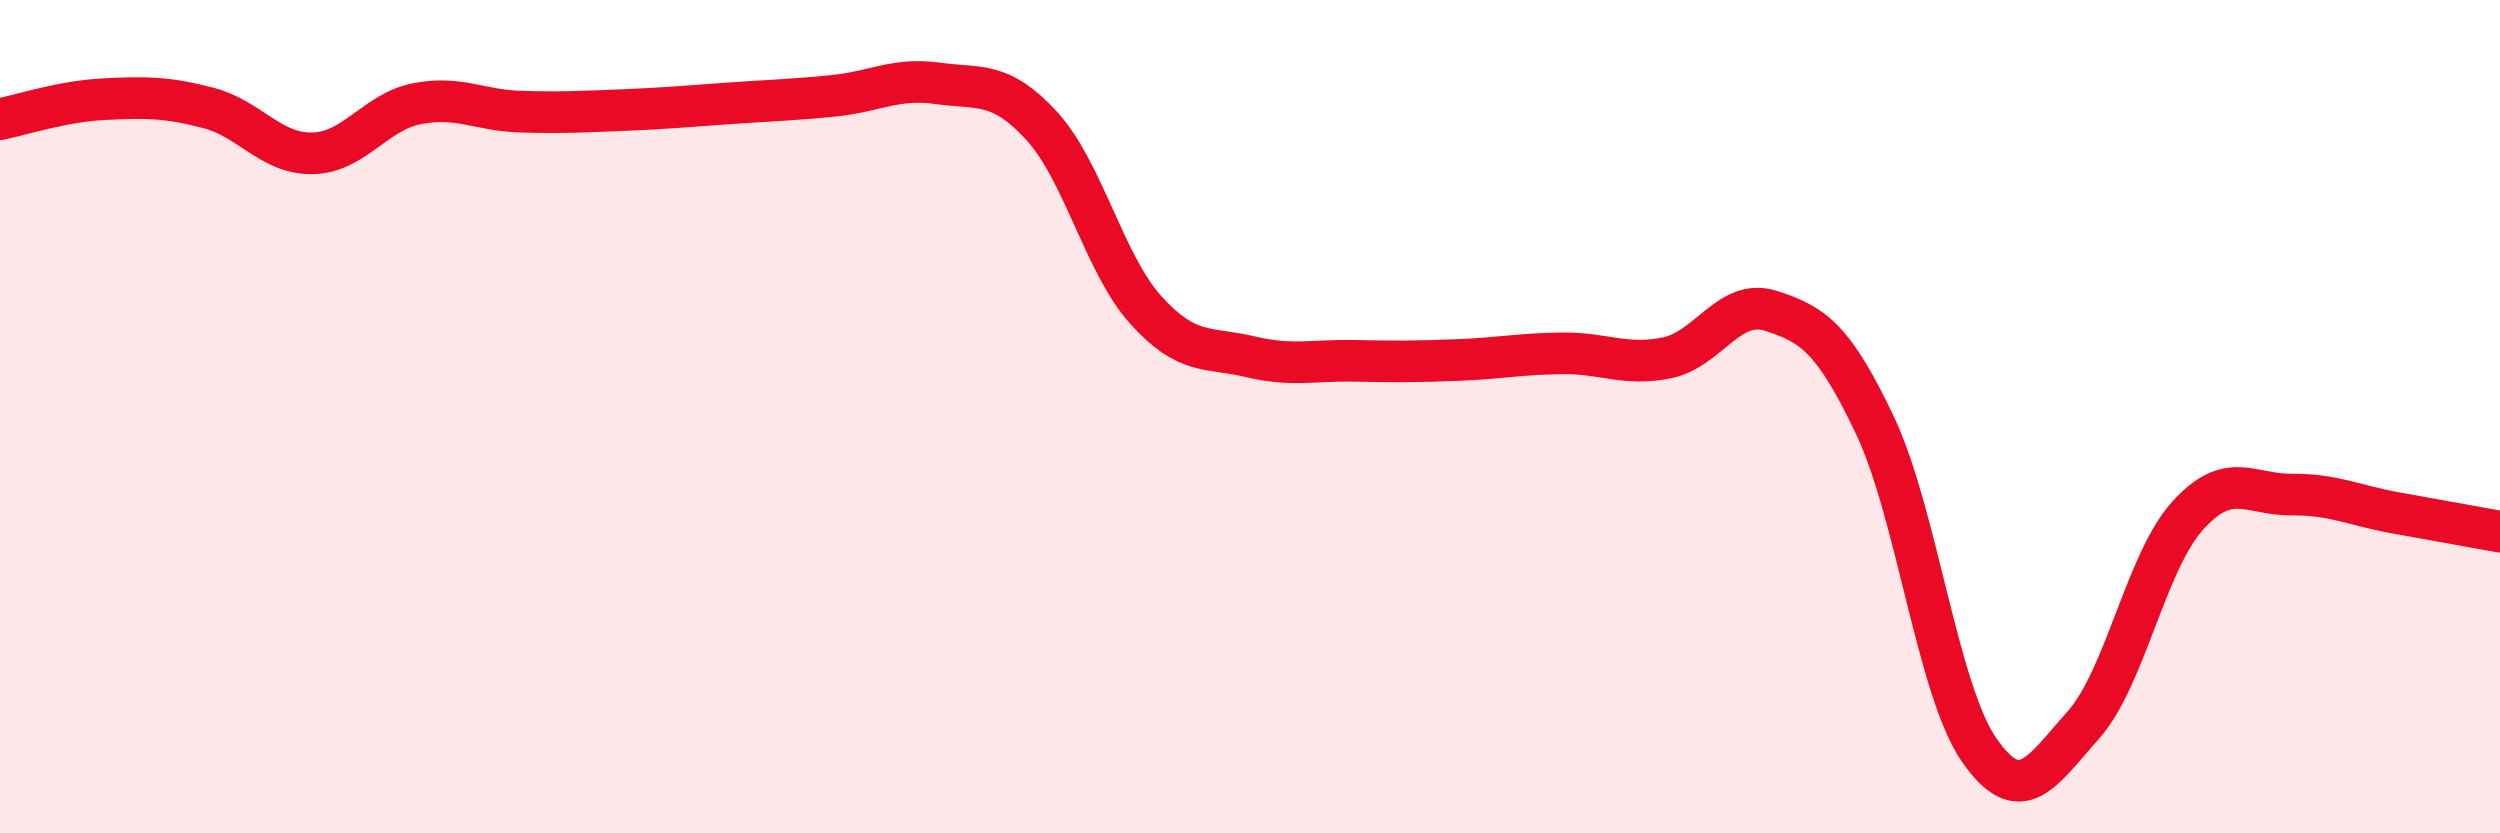
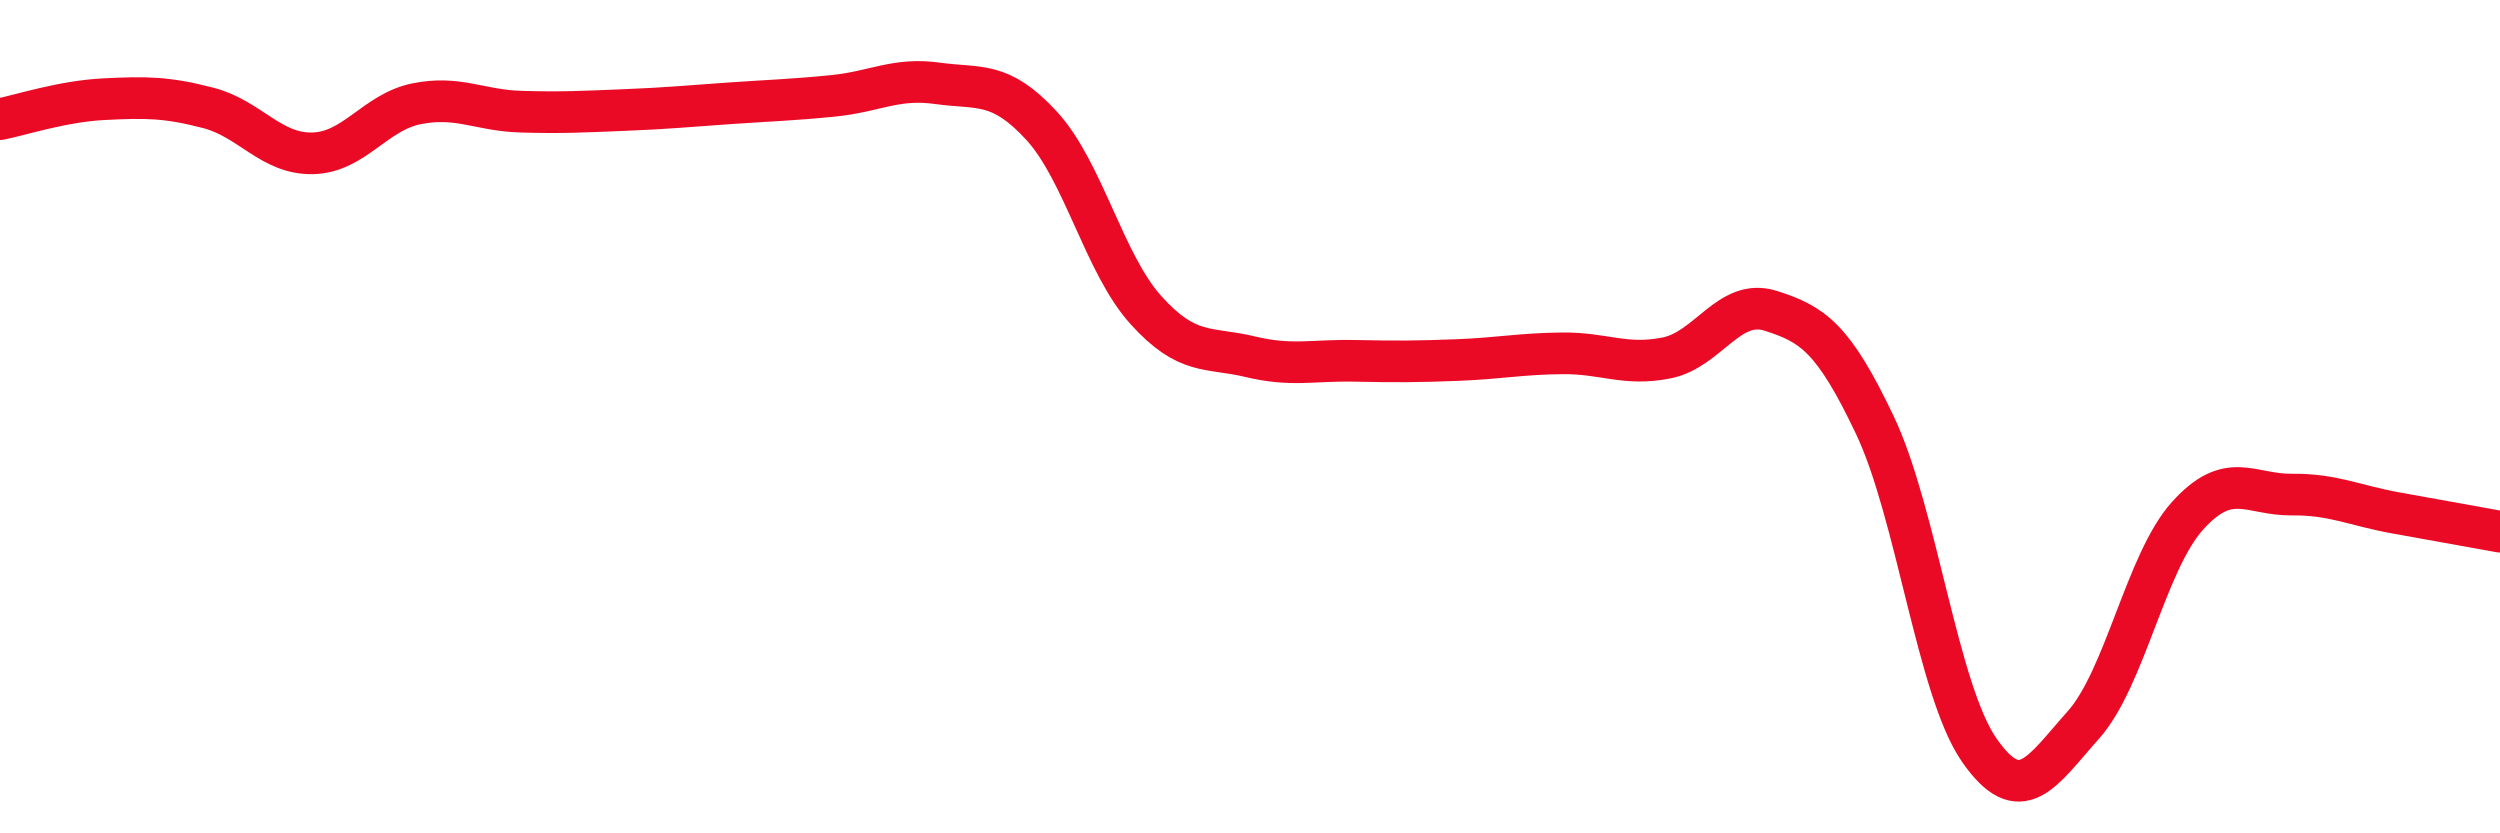
<svg xmlns="http://www.w3.org/2000/svg" width="60" height="20" viewBox="0 0 60 20">
-   <path d="M 0,2.86 C 0.5,2.76 1.5,2.43 2.5,2.38 C 3.5,2.33 4,2.33 5,2.59 C 6,2.85 6.5,3.7 7.5,3.68 C 8.5,3.66 9,2.69 10,2.49 C 11,2.29 11.5,2.65 12.5,2.68 C 13.5,2.71 14,2.68 15,2.64 C 16,2.6 16.5,2.55 17.5,2.48 C 18.5,2.41 19,2.4 20,2.3 C 21,2.2 21.5,1.86 22.5,2 C 23.5,2.14 24,1.93 25,3.02 C 26,4.11 26.5,6.33 27.5,7.44 C 28.5,8.55 29,8.32 30,8.56 C 31,8.8 31.5,8.64 32.5,8.66 C 33.5,8.68 34,8.68 35,8.64 C 36,8.6 36.5,8.49 37.5,8.48 C 38.5,8.47 39,8.79 40,8.59 C 41,8.39 41.5,7.14 42.5,7.46 C 43.5,7.78 44,8.1 45,10.21 C 46,12.32 46.5,16.56 47.5,18 C 48.5,19.44 49,18.52 50,17.4 C 51,16.28 51.5,13.49 52.5,12.38 C 53.5,11.27 54,11.88 55,11.87 C 56,11.86 56.5,12.13 57.5,12.31 C 58.5,12.49 59.5,12.67 60,12.76L60 20L0 20Z" fill="#EB0A25" opacity="0.1" stroke-linecap="round" stroke-linejoin="round" />
  <path d="M 0,2.86 C 0.5,2.76 1.5,2.43 2.5,2.38 C 3.5,2.33 4,2.33 5,2.59 C 6,2.85 6.5,3.7 7.5,3.68 C 8.5,3.66 9,2.69 10,2.49 C 11,2.29 11.5,2.65 12.5,2.68 C 13.5,2.71 14,2.68 15,2.64 C 16,2.6 16.5,2.55 17.5,2.48 C 18.5,2.41 19,2.4 20,2.3 C 21,2.2 21.5,1.86 22.5,2 C 23.5,2.14 24,1.93 25,3.02 C 26,4.11 26.5,6.33 27.5,7.44 C 28.5,8.55 29,8.32 30,8.56 C 31,8.8 31.5,8.64 32.5,8.66 C 33.5,8.68 34,8.68 35,8.64 C 36,8.6 36.5,8.49 37.5,8.48 C 38.5,8.47 39,8.79 40,8.59 C 41,8.39 41.5,7.14 42.5,7.46 C 43.5,7.78 44,8.1 45,10.21 C 46,12.32 46.5,16.56 47.5,18 C 48.5,19.44 49,18.52 50,17.4 C 51,16.28 51.5,13.49 52.5,12.38 C 53.5,11.27 54,11.88 55,11.87 C 56,11.86 56.5,12.13 57.5,12.31 C 58.5,12.49 59.5,12.67 60,12.76" stroke="#EB0A25" stroke-width="1" fill="none" stroke-linecap="round" stroke-linejoin="round" />
</svg>